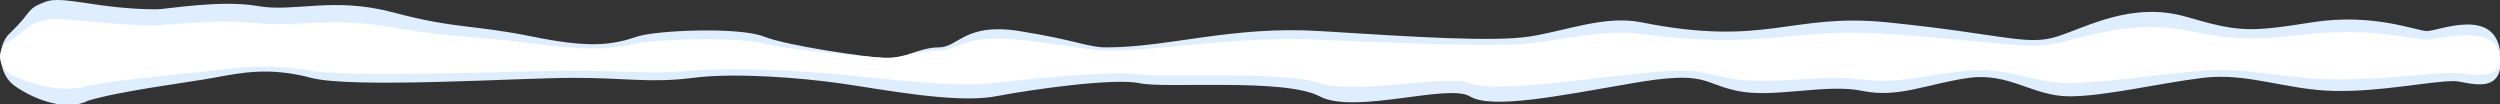
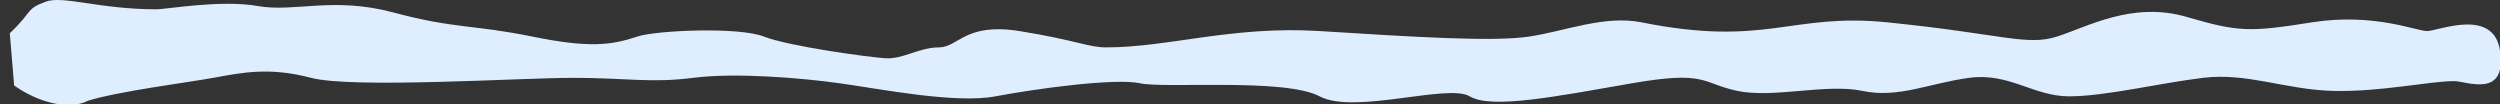
<svg xmlns="http://www.w3.org/2000/svg" width="1149" height="48" fill="none">
  <rect width="100%" height="100%" fill="#333333" stroke="none" />
-   <rect id="backgroundrect" width="100%" height="100%" x="0" y="0" fill="none" stroke="none" />
  <g class="currentLayer" style="">
    <title>Layer 1</title>
-     <path d="M6.5,39.277 C17.097,46.847 31.5,50.944 40.5,46.277 C54.334,41.944 87.2,37.777 98,35.777 C111.5,33.277 124,30.777 143,35.777 C162,40.777 239,35.777 263.5,35.777 C288,35.777 299,38.277 318.5,35.777 C338,33.277 368,35.777 386,38.277 C404,40.777 439,47.777 457.5,44.277 C476,40.777 512.5,35.777 524,38.277 C535.5,40.777 590.5,35.777 606.5,44.277 C622.5,52.777 665.5,38.277 675.5,44.277 C685.5,50.277 715.5,44.277 750,38.277 C784.5,32.277 782,38.277 798.5,41.777 C815,45.277 839.5,38.277 856,41.777 C872.5,45.277 886.5,38.277 905,35.777 C923.5,33.277 934.5,44.277 951,44.277 C967.5,44.277 992,38.277 1012.5,35.777 C1033,33.277 1050.5,41.277 1072.5,41.777 C1094.5,42.277 1116.5,37.277 1128,37.277 C1133.52,37.277 1152.34,45.528 1149,23.277 C1146,3.277 1120.5,14.277 1115.5,14.277 C1110.5,14.277 1091,5.777 1062.5,10.277 C1033.86,14.8 1029,14.777 1005,7.777 C980.142,0.527 959.5,12.277 945.5,16.777 C931.5,21.277 920.47,15.634 867.5,10.277 C823,5.777 812,21.777 754.5,10.277 C737.445,6.866 719.5,14.277 703,16.777 C686.5,19.277 652.208,17.134 606.503,14.277 L606.5,14.277 C566.5,11.777 537,21.777 508.5,21.777 C500,21.777 494.746,18.476 468.5,14.277 C443.5,10.277 440.514,21.777 431.5,21.777 C422.5,21.777 415,27.277 407,26.777 C399,26.277 362.5,21.277 351,16.777 C339.5,12.277 301.538,13.931 293,16.777 C281,20.777 270.975,22.17 244.5,16.777 C217.5,11.277 209,13.277 181,5.777 C153,-1.723 135.5,5.777 118.5,2.777 C101.5,-0.223 76.5,4.277 72,4.277 C45.5,4.277 29,-2.186 21,0.777 C11.55,4.277 15.282,5.129 4.5,15.277 C-2,21.395 -0.5,34.277 6.5,39.277 z" fill="#DEEEFF" id="svg_1" class="" />
-     <path d="M6.147,34.824 C16.744,39.843 31.146,42.56 40.146,39.466 C53.979,36.592 86.844,33.829 97.644,32.503 C111.143,30.845 123.643,29.187 142.642,32.503 C161.641,35.818 238.638,32.503 263.138,32.503 C287.637,32.503 298.636,34.16 318.136,32.503 C337.635,30.845 367.634,32.503 385.633,34.16 C403.633,35.818 438.631,40.46 457.131,38.139 C475.63,35.818 512.129,32.503 523.629,34.16 C535.128,35.818 590.126,32.503 606.126,38.139 C622.125,43.776 665.124,34.16 675.123,38.139 C685.123,42.118 715.122,38.139 749.621,34.16 C784.119,30.182 781.62,34.16 798.119,36.481 C814.618,38.802 839.117,34.16 855.617,36.481 C872.116,38.802 886.116,34.16 904.615,32.503 C923.115,30.845 934.114,38.139 950.614,38.139 C967.113,38.139 991.612,34.16 1012.11,32.503 C1032.61,30.845 1050.11,36.15 1072.11,36.481 C1094.11,36.813 1116.11,33.497 1127.61,33.497 C1133.13,33.497 1151.94,38.969 1148.61,24.213 C1145.61,10.951 1120.11,18.245 1115.11,18.245 C1110.11,18.245 1090.61,12.608 1062.11,15.593 C1033.47,18.592 1028.61,18.577 1004.61,13.935 C979.754,9.127 959.113,16.919 945.113,19.903 C931.114,22.887 920.084,19.145 867.116,15.593 C822.618,12.608 811.618,23.219 754.12,15.593 C737.066,13.331 719.121,18.245 702.622,19.903 C686.123,21.561 651.832,20.139 606.129,18.245 L606.126,18.245 C566.127,16.587 536.628,23.219 508.129,23.219 C499.629,23.219 494.376,21.03 468.13,18.245 C443.131,15.593 440.145,23.219 431.132,23.219 C422.132,23.219 414.632,26.866 406.633,26.534 C398.633,26.203 362.134,22.887 350.634,19.903 C339.135,16.919 301.174,18.016 292.637,19.903 C280.637,22.555 270.612,23.479 244.138,19.903 C217.139,16.256 208.64,17.582 180.641,12.608 C152.642,7.635 135.142,12.608 118.143,10.619 C101.144,8.63 76.144,11.614 71.644,11.614 C45.145,11.614 28.646,7.328 20.646,9.293 C11.196,11.614 14.928,12.178 4.147,18.908 C-2.353,22.965 -0.853,31.508 6.147,34.824 z" fill="white" id="svg_2" class="" />
+     <path d="M6.5,39.277 C17.097,46.847 31.5,50.944 40.5,46.277 C54.334,41.944 87.2,37.777 98,35.777 C111.5,33.277 124,30.777 143,35.777 C162,40.777 239,35.777 263.5,35.777 C288,35.777 299,38.277 318.5,35.777 C338,33.277 368,35.777 386,38.277 C404,40.777 439,47.777 457.5,44.277 C476,40.777 512.5,35.777 524,38.277 C535.5,40.777 590.5,35.777 606.5,44.277 C622.5,52.777 665.5,38.277 675.5,44.277 C685.5,50.277 715.5,44.277 750,38.277 C784.5,32.277 782,38.277 798.5,41.777 C815,45.277 839.5,38.277 856,41.777 C872.5,45.277 886.5,38.277 905,35.777 C923.5,33.277 934.5,44.277 951,44.277 C967.5,44.277 992,38.277 1012.5,35.777 C1033,33.277 1050.5,41.277 1072.5,41.777 C1094.5,42.277 1116.5,37.277 1128,37.277 C1133.52,37.277 1152.34,45.528 1149,23.277 C1146,3.277 1120.5,14.277 1115.5,14.277 C1110.5,14.277 1091,5.777 1062.5,10.277 C1033.86,14.8 1029,14.777 1005,7.777 C980.142,0.527 959.5,12.277 945.5,16.777 C931.5,21.277 920.47,15.634 867.5,10.277 C823,5.777 812,21.777 754.5,10.277 C737.445,6.866 719.5,14.277 703,16.777 C686.5,19.277 652.208,17.134 606.503,14.277 L606.5,14.277 C566.5,11.777 537,21.777 508.5,21.777 C500,21.777 494.746,18.476 468.5,14.277 C443.5,10.277 440.514,21.777 431.5,21.777 C422.5,21.777 415,27.277 407,26.777 C399,26.277 362.5,21.277 351,16.777 C339.5,12.277 301.538,13.931 293,16.777 C281,20.777 270.975,22.17 244.5,16.777 C217.5,11.277 209,13.277 181,5.777 C153,-1.723 135.5,5.777 118.5,2.777 C101.5,-0.223 76.5,4.277 72,4.277 C45.5,4.277 29,-2.186 21,0.777 C11.55,4.277 15.282,5.129 4.5,15.277 z" fill="#DEEEFF" id="svg_1" class="" />
  </g>
</svg>